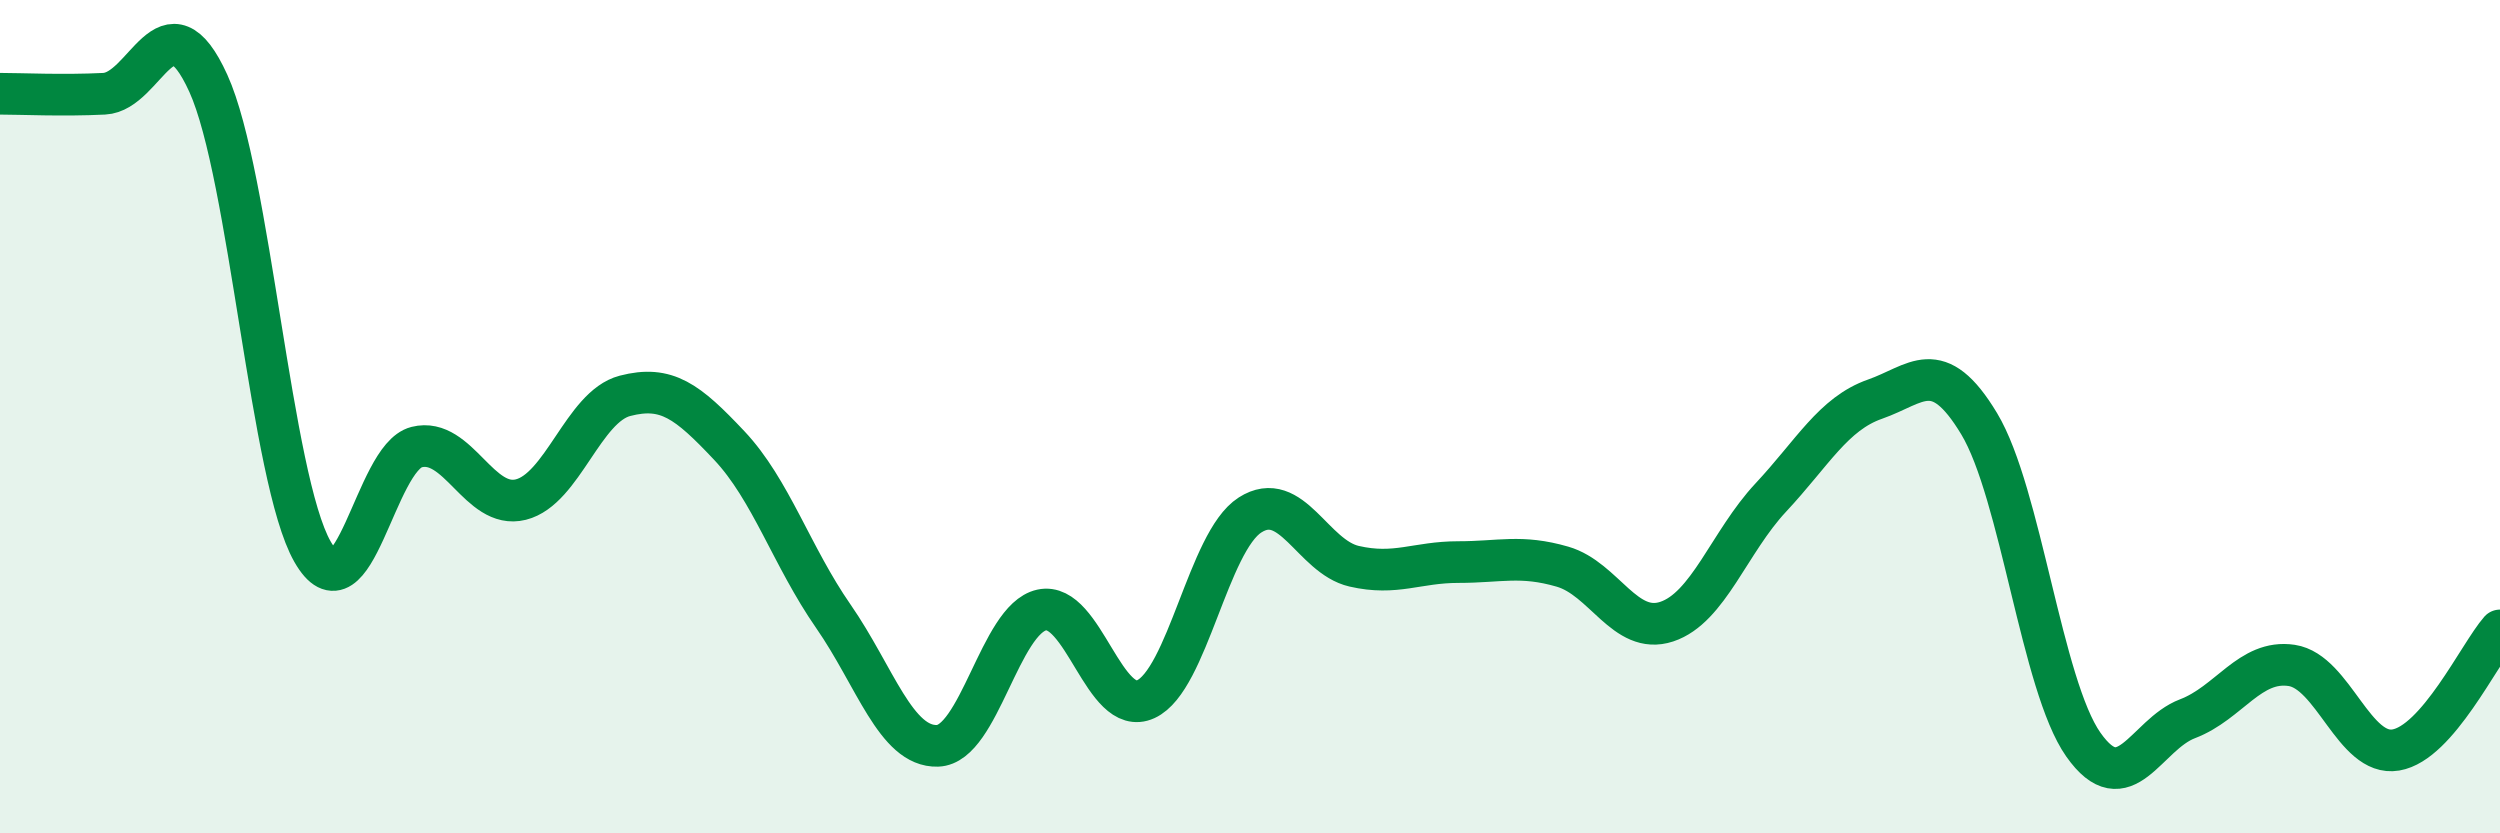
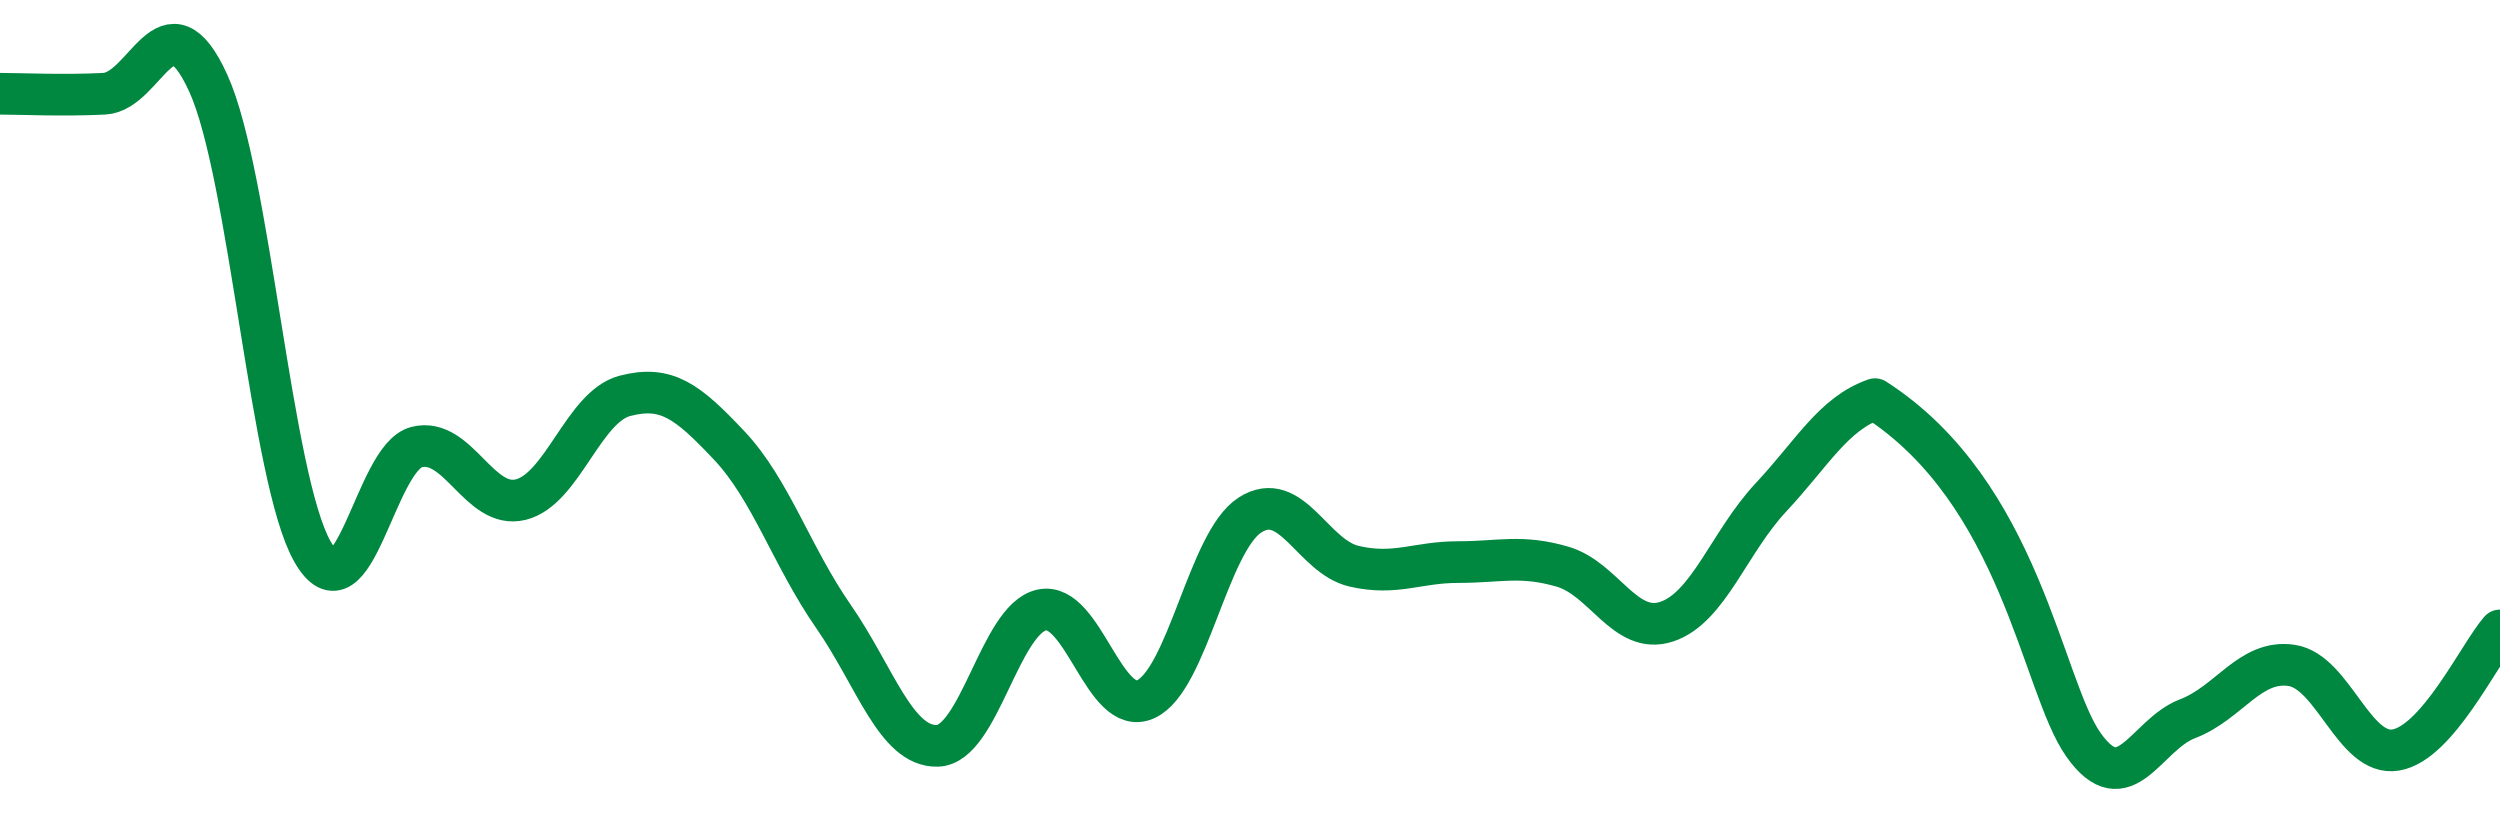
<svg xmlns="http://www.w3.org/2000/svg" width="60" height="20" viewBox="0 0 60 20">
-   <path d="M 0,2.25 C 0.5,2.25 1.5,2.3 2.5,2.25 C 3.5,2.2 4,-0.2 5,2 C 6,4.2 6.5,11.49 7.5,13.24 C 8.5,14.99 9,10.98 10,10.73 C 11,10.48 11.5,12.24 12.5,11.99 C 13.5,11.74 14,9.76 15,9.5 C 16,9.24 16.5,9.63 17.5,10.69 C 18.5,11.75 19,13.35 20,14.79 C 21,16.23 21.5,17.93 22.5,17.9 C 23.5,17.87 24,14.86 25,14.64 C 26,14.42 26.5,17.24 27.5,16.78 C 28.5,16.32 29,13 30,12.36 C 31,11.72 31.5,13.36 32.5,13.59 C 33.5,13.82 34,13.49 35,13.49 C 36,13.49 36.5,13.31 37.5,13.6 C 38.5,13.89 39,15.25 40,14.92 C 41,14.59 41.5,13.01 42.5,11.94 C 43.5,10.87 44,9.93 45,9.58 C 46,9.23 46.5,8.51 47.5,10.17 C 48.5,11.83 49,16.45 50,17.87 C 51,19.29 51.5,17.63 52.5,17.25 C 53.5,16.87 54,15.82 55,15.97 C 56,16.12 56.5,18.17 57.5,18 C 58.5,17.83 59.5,15.7 60,15.13L60 20L0 20Z" fill="#008740" opacity="0.1" stroke-linecap="round" stroke-linejoin="round" />
-   <path d="M 0,2.25 C 0.5,2.25 1.5,2.3 2.5,2.25 C 3.5,2.2 4,-0.2 5,2 C 6,4.2 6.5,11.49 7.5,13.24 C 8.5,14.99 9,10.98 10,10.73 C 11,10.48 11.5,12.24 12.5,11.99 C 13.5,11.74 14,9.76 15,9.5 C 16,9.24 16.5,9.63 17.5,10.69 C 18.5,11.75 19,13.35 20,14.79 C 21,16.23 21.5,17.93 22.5,17.9 C 23.5,17.87 24,14.86 25,14.64 C 26,14.42 26.5,17.24 27.5,16.78 C 28.5,16.32 29,13 30,12.36 C 31,11.72 31.5,13.36 32.5,13.59 C 33.5,13.82 34,13.49 35,13.49 C 36,13.49 36.5,13.31 37.5,13.6 C 38.5,13.89 39,15.25 40,14.92 C 41,14.59 41.5,13.01 42.5,11.94 C 43.5,10.87 44,9.93 45,9.58 C 46,9.23 46.5,8.51 47.5,10.17 C 48.5,11.83 49,16.45 50,17.87 C 51,19.29 51.5,17.63 52.5,17.25 C 53.5,16.87 54,15.82 55,15.97 C 56,16.12 56.5,18.17 57.5,18 C 58.5,17.83 59.5,15.7 60,15.13" stroke="#008740" stroke-width="1" fill="none" stroke-linecap="round" stroke-linejoin="round" />
+   <path d="M 0,2.25 C 0.5,2.25 1.5,2.3 2.5,2.25 C 3.5,2.2 4,-0.2 5,2 C 6,4.2 6.5,11.49 7.5,13.24 C 8.5,14.99 9,10.98 10,10.73 C 11,10.48 11.5,12.24 12.5,11.99 C 13.5,11.74 14,9.76 15,9.5 C 16,9.24 16.5,9.63 17.5,10.69 C 18.5,11.75 19,13.35 20,14.79 C 21,16.23 21.5,17.93 22.5,17.9 C 23.5,17.87 24,14.86 25,14.64 C 26,14.42 26.5,17.24 27.5,16.78 C 28.5,16.32 29,13 30,12.36 C 31,11.72 31.5,13.36 32.5,13.59 C 33.5,13.82 34,13.49 35,13.49 C 36,13.49 36.5,13.31 37.5,13.6 C 38.5,13.89 39,15.25 40,14.92 C 41,14.59 41.5,13.01 42.5,11.94 C 43.5,10.87 44,9.93 45,9.58 C 48.5,11.83 49,16.45 50,17.87 C 51,19.29 51.5,17.63 52.5,17.25 C 53.5,16.87 54,15.82 55,15.97 C 56,16.12 56.5,18.17 57.5,18 C 58.5,17.83 59.5,15.7 60,15.13" stroke="#008740" stroke-width="1" fill="none" stroke-linecap="round" stroke-linejoin="round" />
</svg>